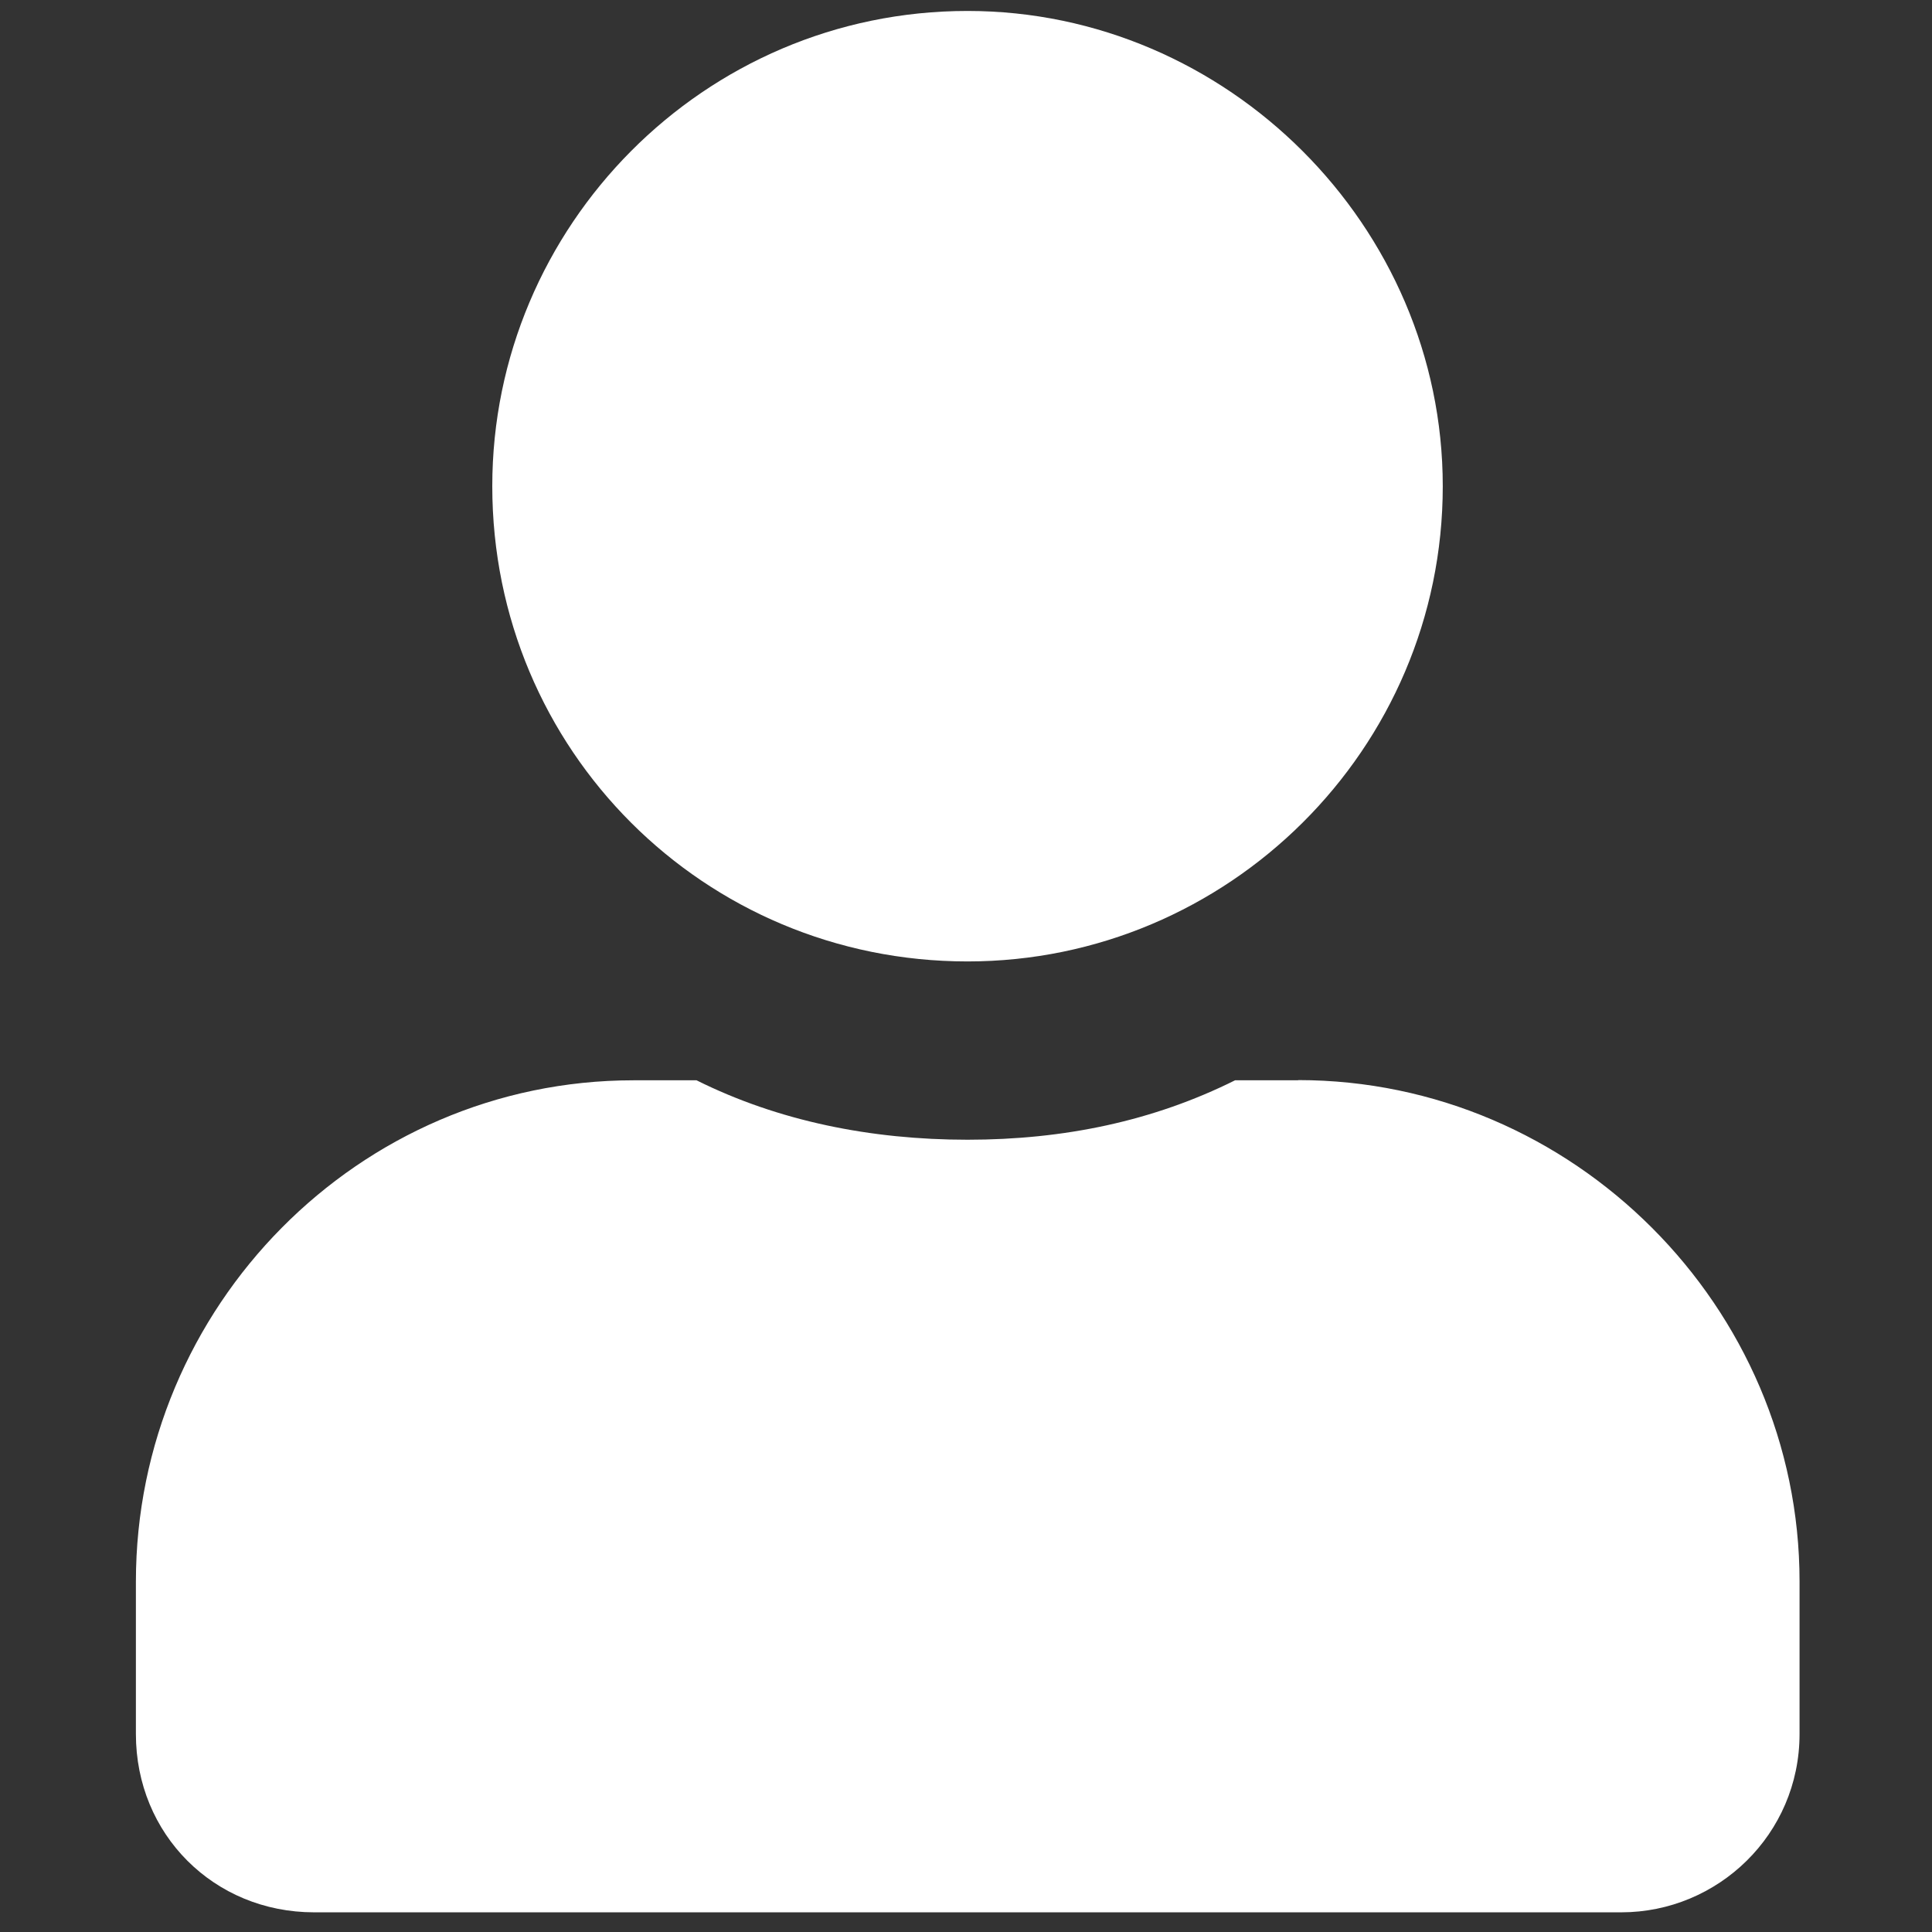
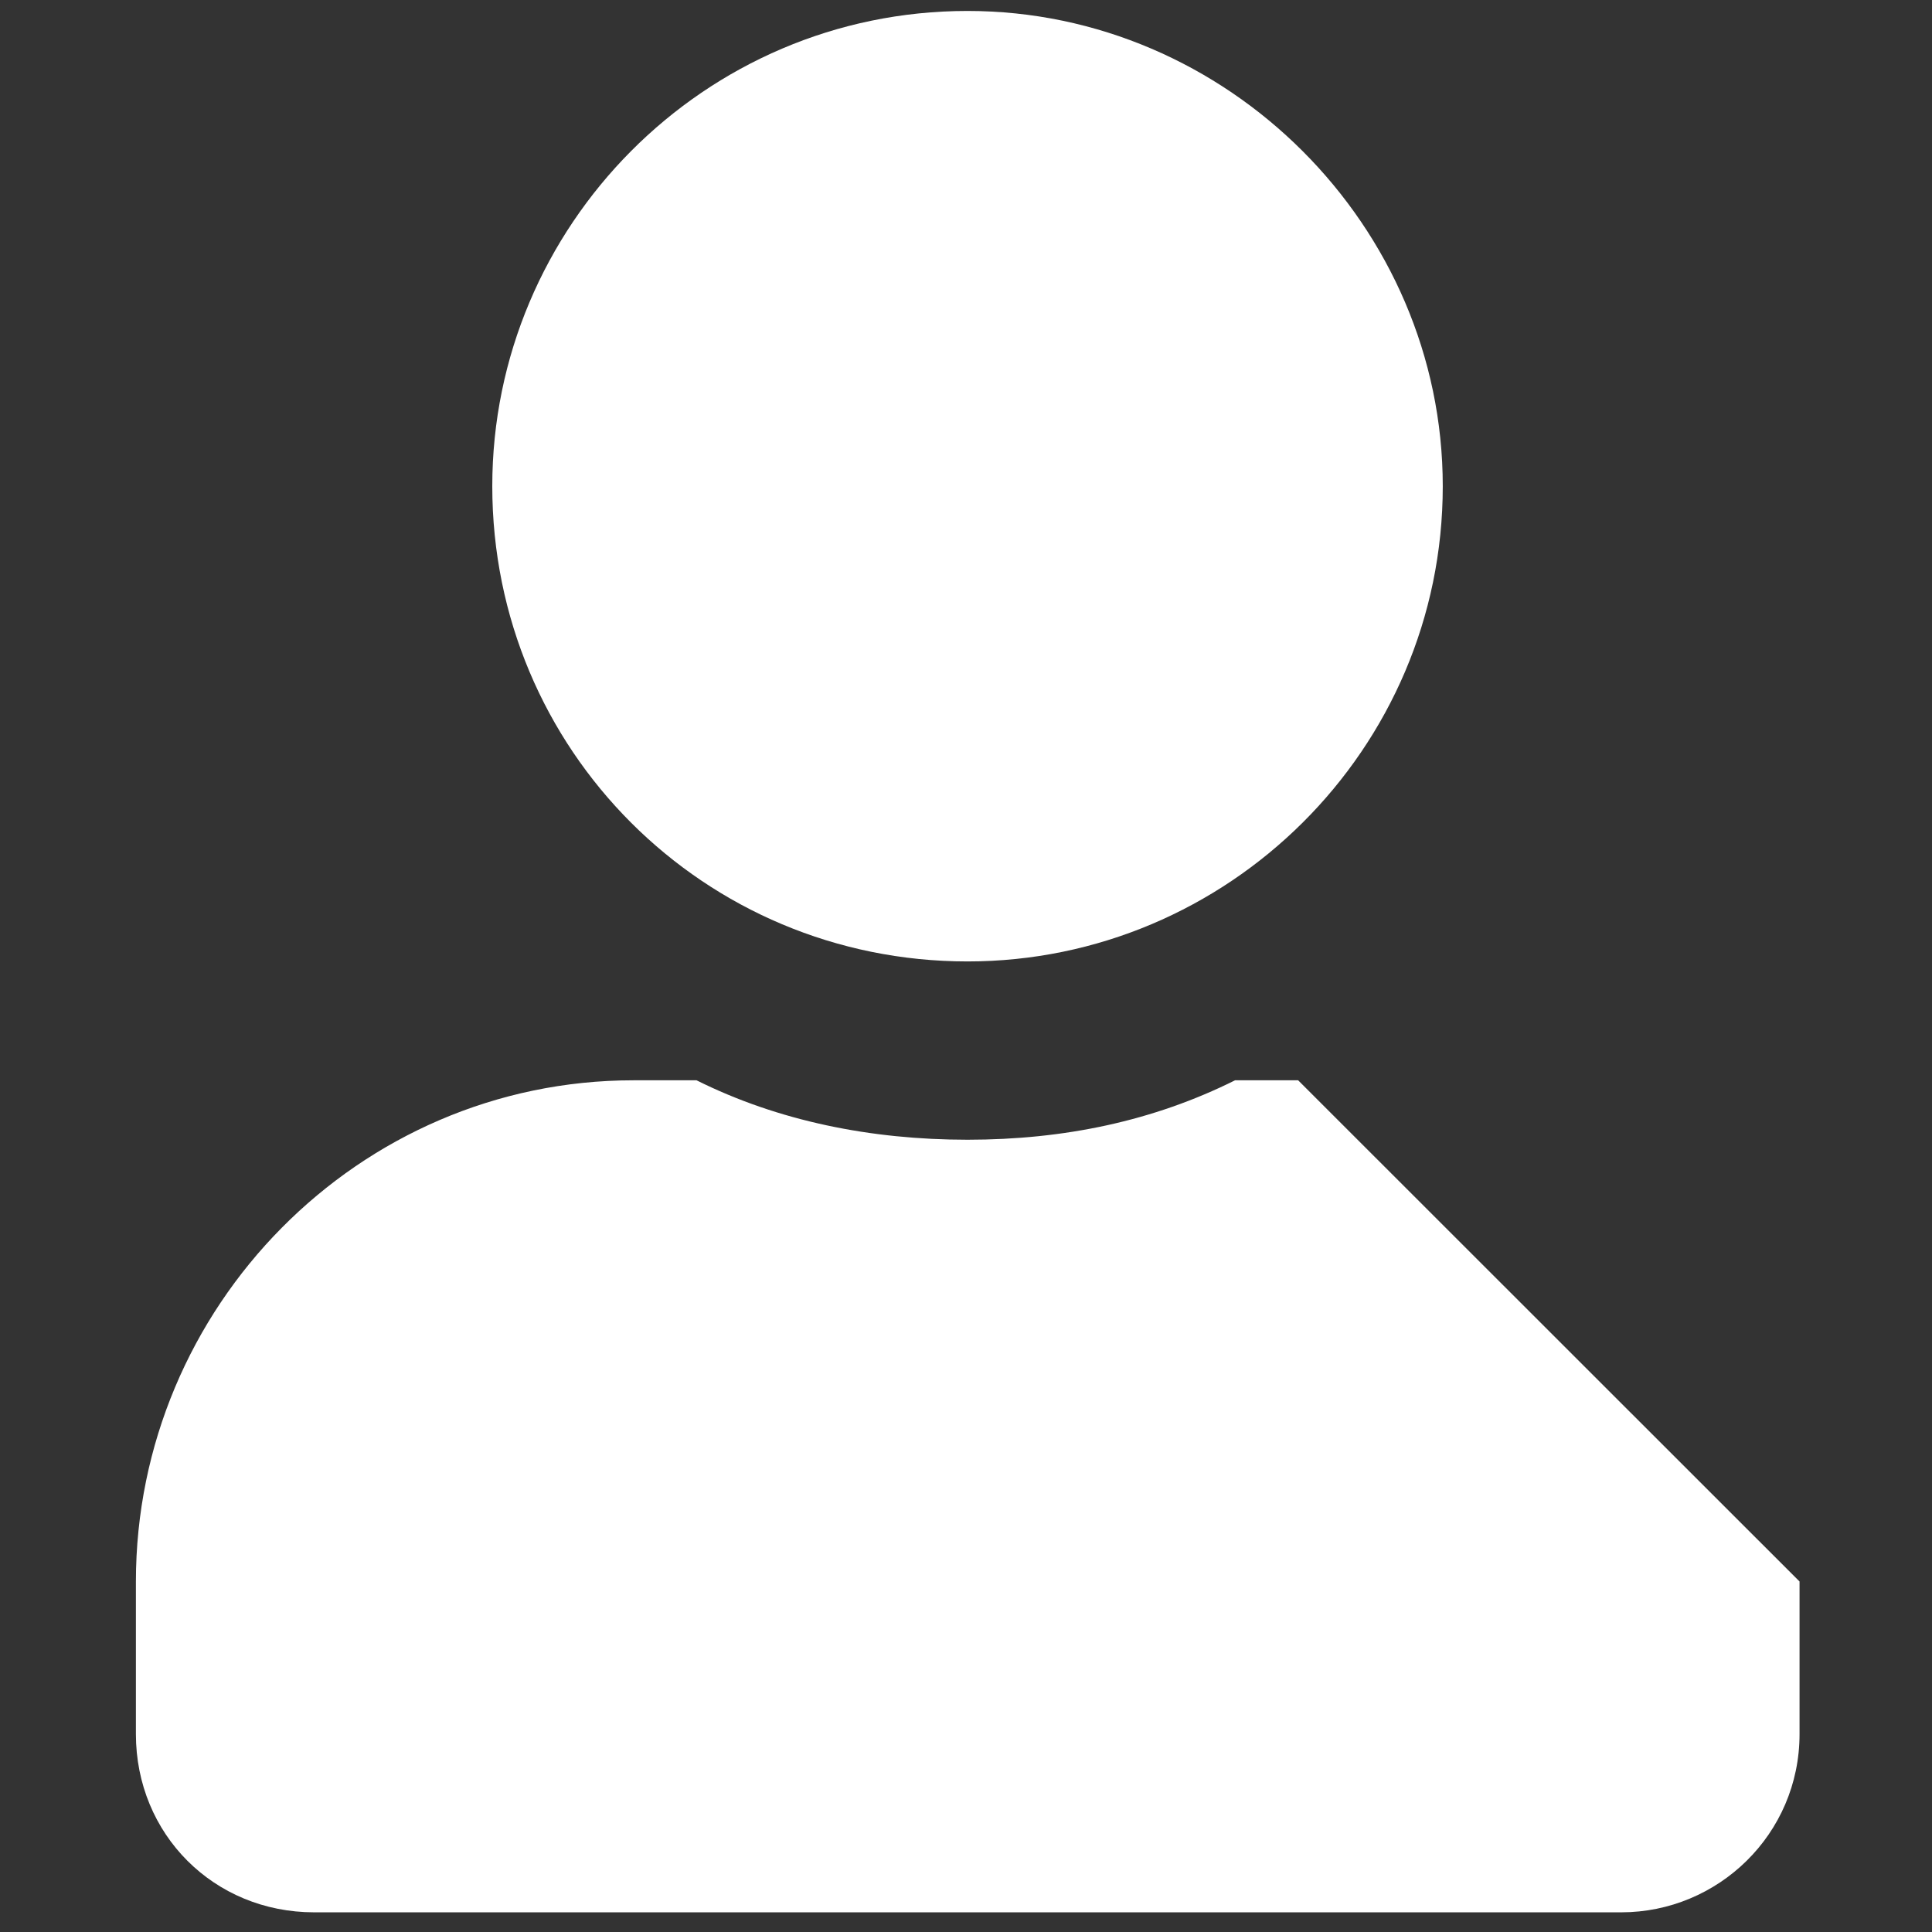
<svg xmlns="http://www.w3.org/2000/svg" width="36" height="36" viewBox="0 0 9.525 9.525" version="1.1">
  <rect x="0" y="0" width="9.525" height="9.525" fill="#333333" stroke="none" />
  <g>
    <g aria-label="" id="text1310" style="font-size:9.374px;line-height:1.25;fill:#fff;stroke-width:0.234">
-       <path d="m 4.77,4.74 c 1.282,0 2.343,-1.044 2.343,-2.343 0,-1.282 -1.062,-2.343 -2.343,-2.343 -1.3,0 -2.343,1.062 -2.343,2.343 0,1.3 1.044,2.343 2.343,2.343 z M 6.4,5.326 H 6.089 C 5.686,5.527 5.246,5.619 4.77,5.619 4.294,5.619 3.837,5.527 3.434,5.326 H 3.123 c -1.355,0 -2.453,1.117 -2.453,2.472 v 0.751 c 0,0.494 0.384,0.879 0.879,0.879 h 6.444 c 0.476,0 0.879,-0.384 0.879,-0.879 V 7.797 c 0,-1.355 -1.117,-2.472 -2.472,-2.472 z" style="font-weight:900;font-family:'Font Awesome 5 Free';-inkscape-font-specification:'Font Awesome 5 Free Heavy'" id="path3180" />
+       <path d="m 4.77,4.74 c 1.282,0 2.343,-1.044 2.343,-2.343 0,-1.282 -1.062,-2.343 -2.343,-2.343 -1.3,0 -2.343,1.062 -2.343,2.343 0,1.3 1.044,2.343 2.343,2.343 z M 6.4,5.326 H 6.089 C 5.686,5.527 5.246,5.619 4.77,5.619 4.294,5.619 3.837,5.527 3.434,5.326 H 3.123 c -1.355,0 -2.453,1.117 -2.453,2.472 v 0.751 c 0,0.494 0.384,0.879 0.879,0.879 h 6.444 c 0.476,0 0.879,-0.384 0.879,-0.879 V 7.797 z" style="font-weight:900;font-family:'Font Awesome 5 Free';-inkscape-font-specification:'Font Awesome 5 Free Heavy'" id="path3180" />
    </g>
  </g>
</svg>